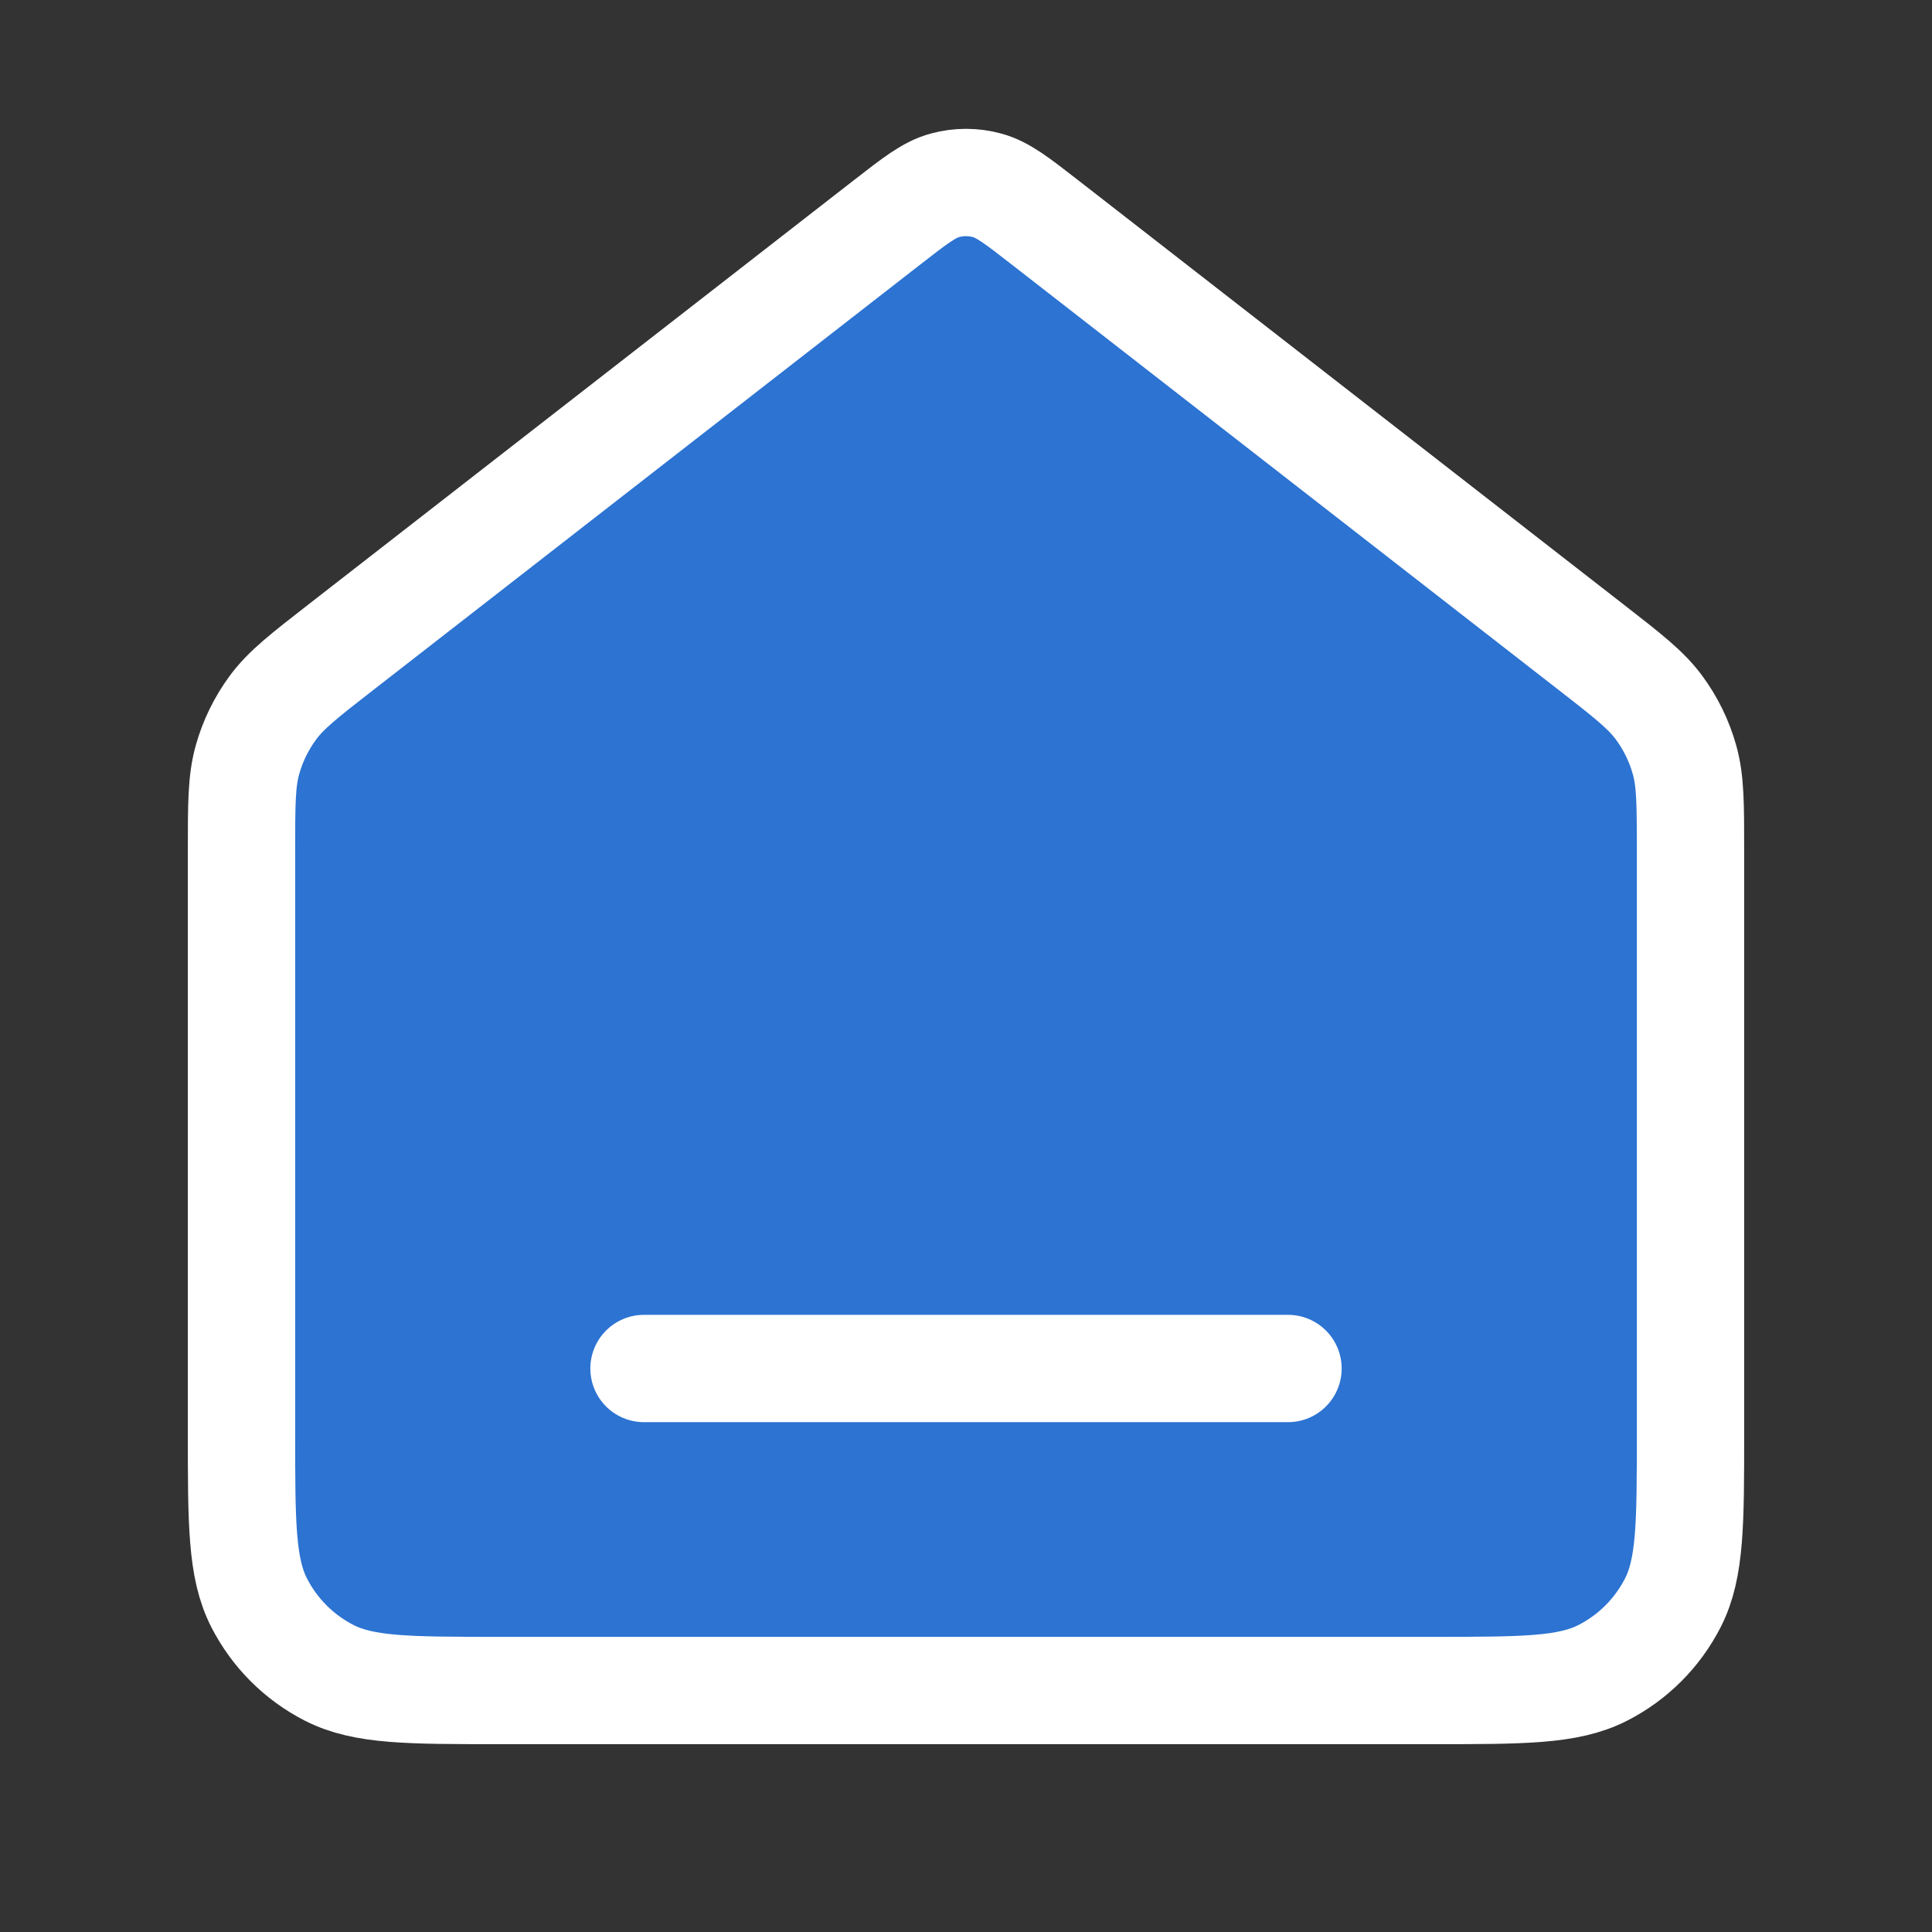
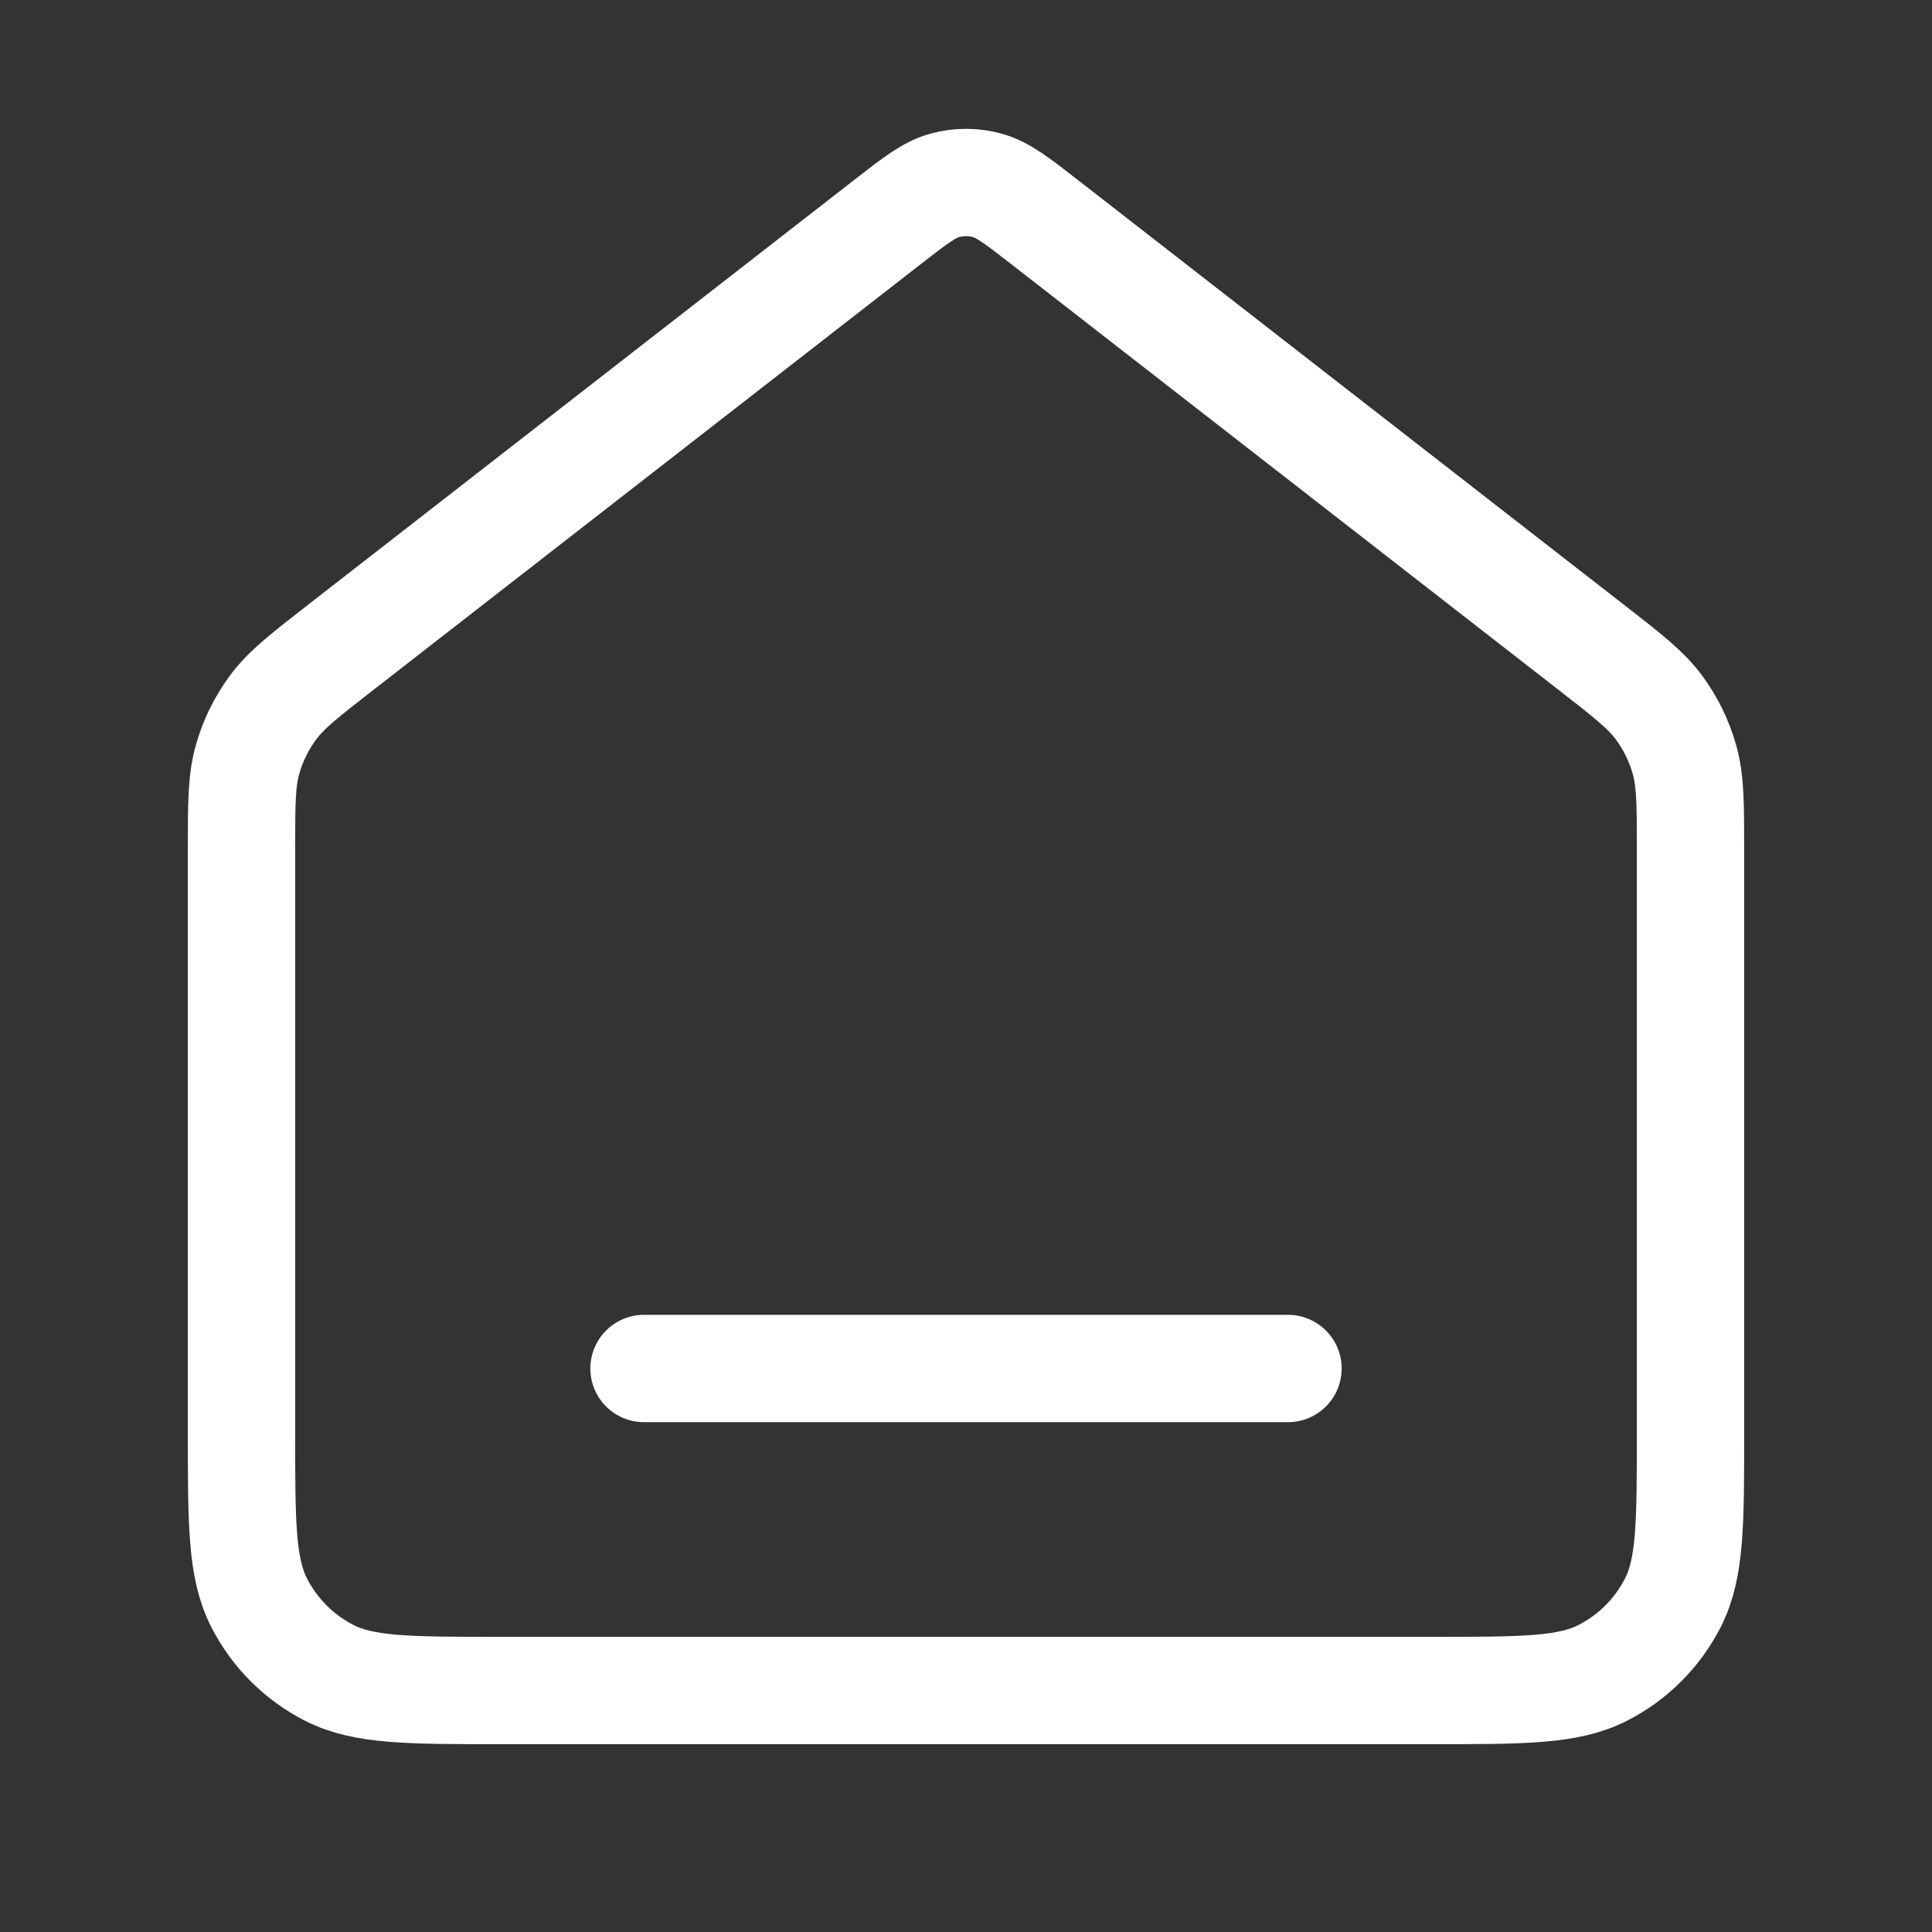
<svg xmlns="http://www.w3.org/2000/svg" width="36" height="36" viewBox="0 0 36 36" fill="none">
  <rect x="0" y="0" width="36" height="36" fill="#333333" stroke="none" />
-   <path d="M4.5 15.848C4.5 14.986 4.5 14.555 4.611 14.159C4.709 13.807 4.871 13.477 5.088 13.183C5.333 12.852 5.673 12.588 6.353 12.059L16.526 4.146C17.053 3.736 17.317 3.531 17.608 3.453C17.865 3.383 18.135 3.383 18.392 3.453C18.683 3.531 18.947 3.736 19.474 4.146L29.647 12.059C30.327 12.588 30.667 12.852 30.912 13.183C31.129 13.477 31.291 13.807 31.389 14.159C31.5 14.555 31.5 14.986 31.5 15.848V26.7C31.5 28.38 31.5 29.22 31.173 29.862C30.885 30.427 30.427 30.886 29.862 31.173C29.22 31.5 28.38 31.5 26.7 31.5H9.3C7.62 31.5 6.78 31.5 6.138 31.173C5.574 30.886 5.115 30.427 4.827 29.862C4.5 29.22 4.5 28.38 4.5 26.7V15.848Z" fill="#2C73D2" />
  <path d="M12 25.5H24M16.526 4.146L6.353 12.059C5.673 12.588 5.333 12.852 5.088 13.183C4.871 13.477 4.709 13.807 4.611 14.159C4.5 14.555 4.5 14.986 4.5 15.848V26.7C4.5 28.38 4.5 29.22 4.827 29.862C5.115 30.427 5.574 30.886 6.138 31.173C6.78 31.5 7.62 31.5 9.3 31.5H26.7C28.38 31.5 29.22 31.5 29.862 31.173C30.427 30.886 30.885 30.427 31.173 29.862C31.5 29.22 31.5 28.38 31.5 26.7V15.848C31.5 14.986 31.5 14.555 31.389 14.159C31.291 13.807 31.129 13.477 30.912 13.183C30.667 12.852 30.327 12.588 29.647 12.059L19.474 4.146C18.947 3.736 18.683 3.531 18.392 3.453C18.135 3.383 17.865 3.383 17.608 3.453C17.317 3.531 17.053 3.736 16.526 4.146Z" stroke="white" stroke-width="2" stroke-linecap="round" stroke-linejoin="round" />
</svg>